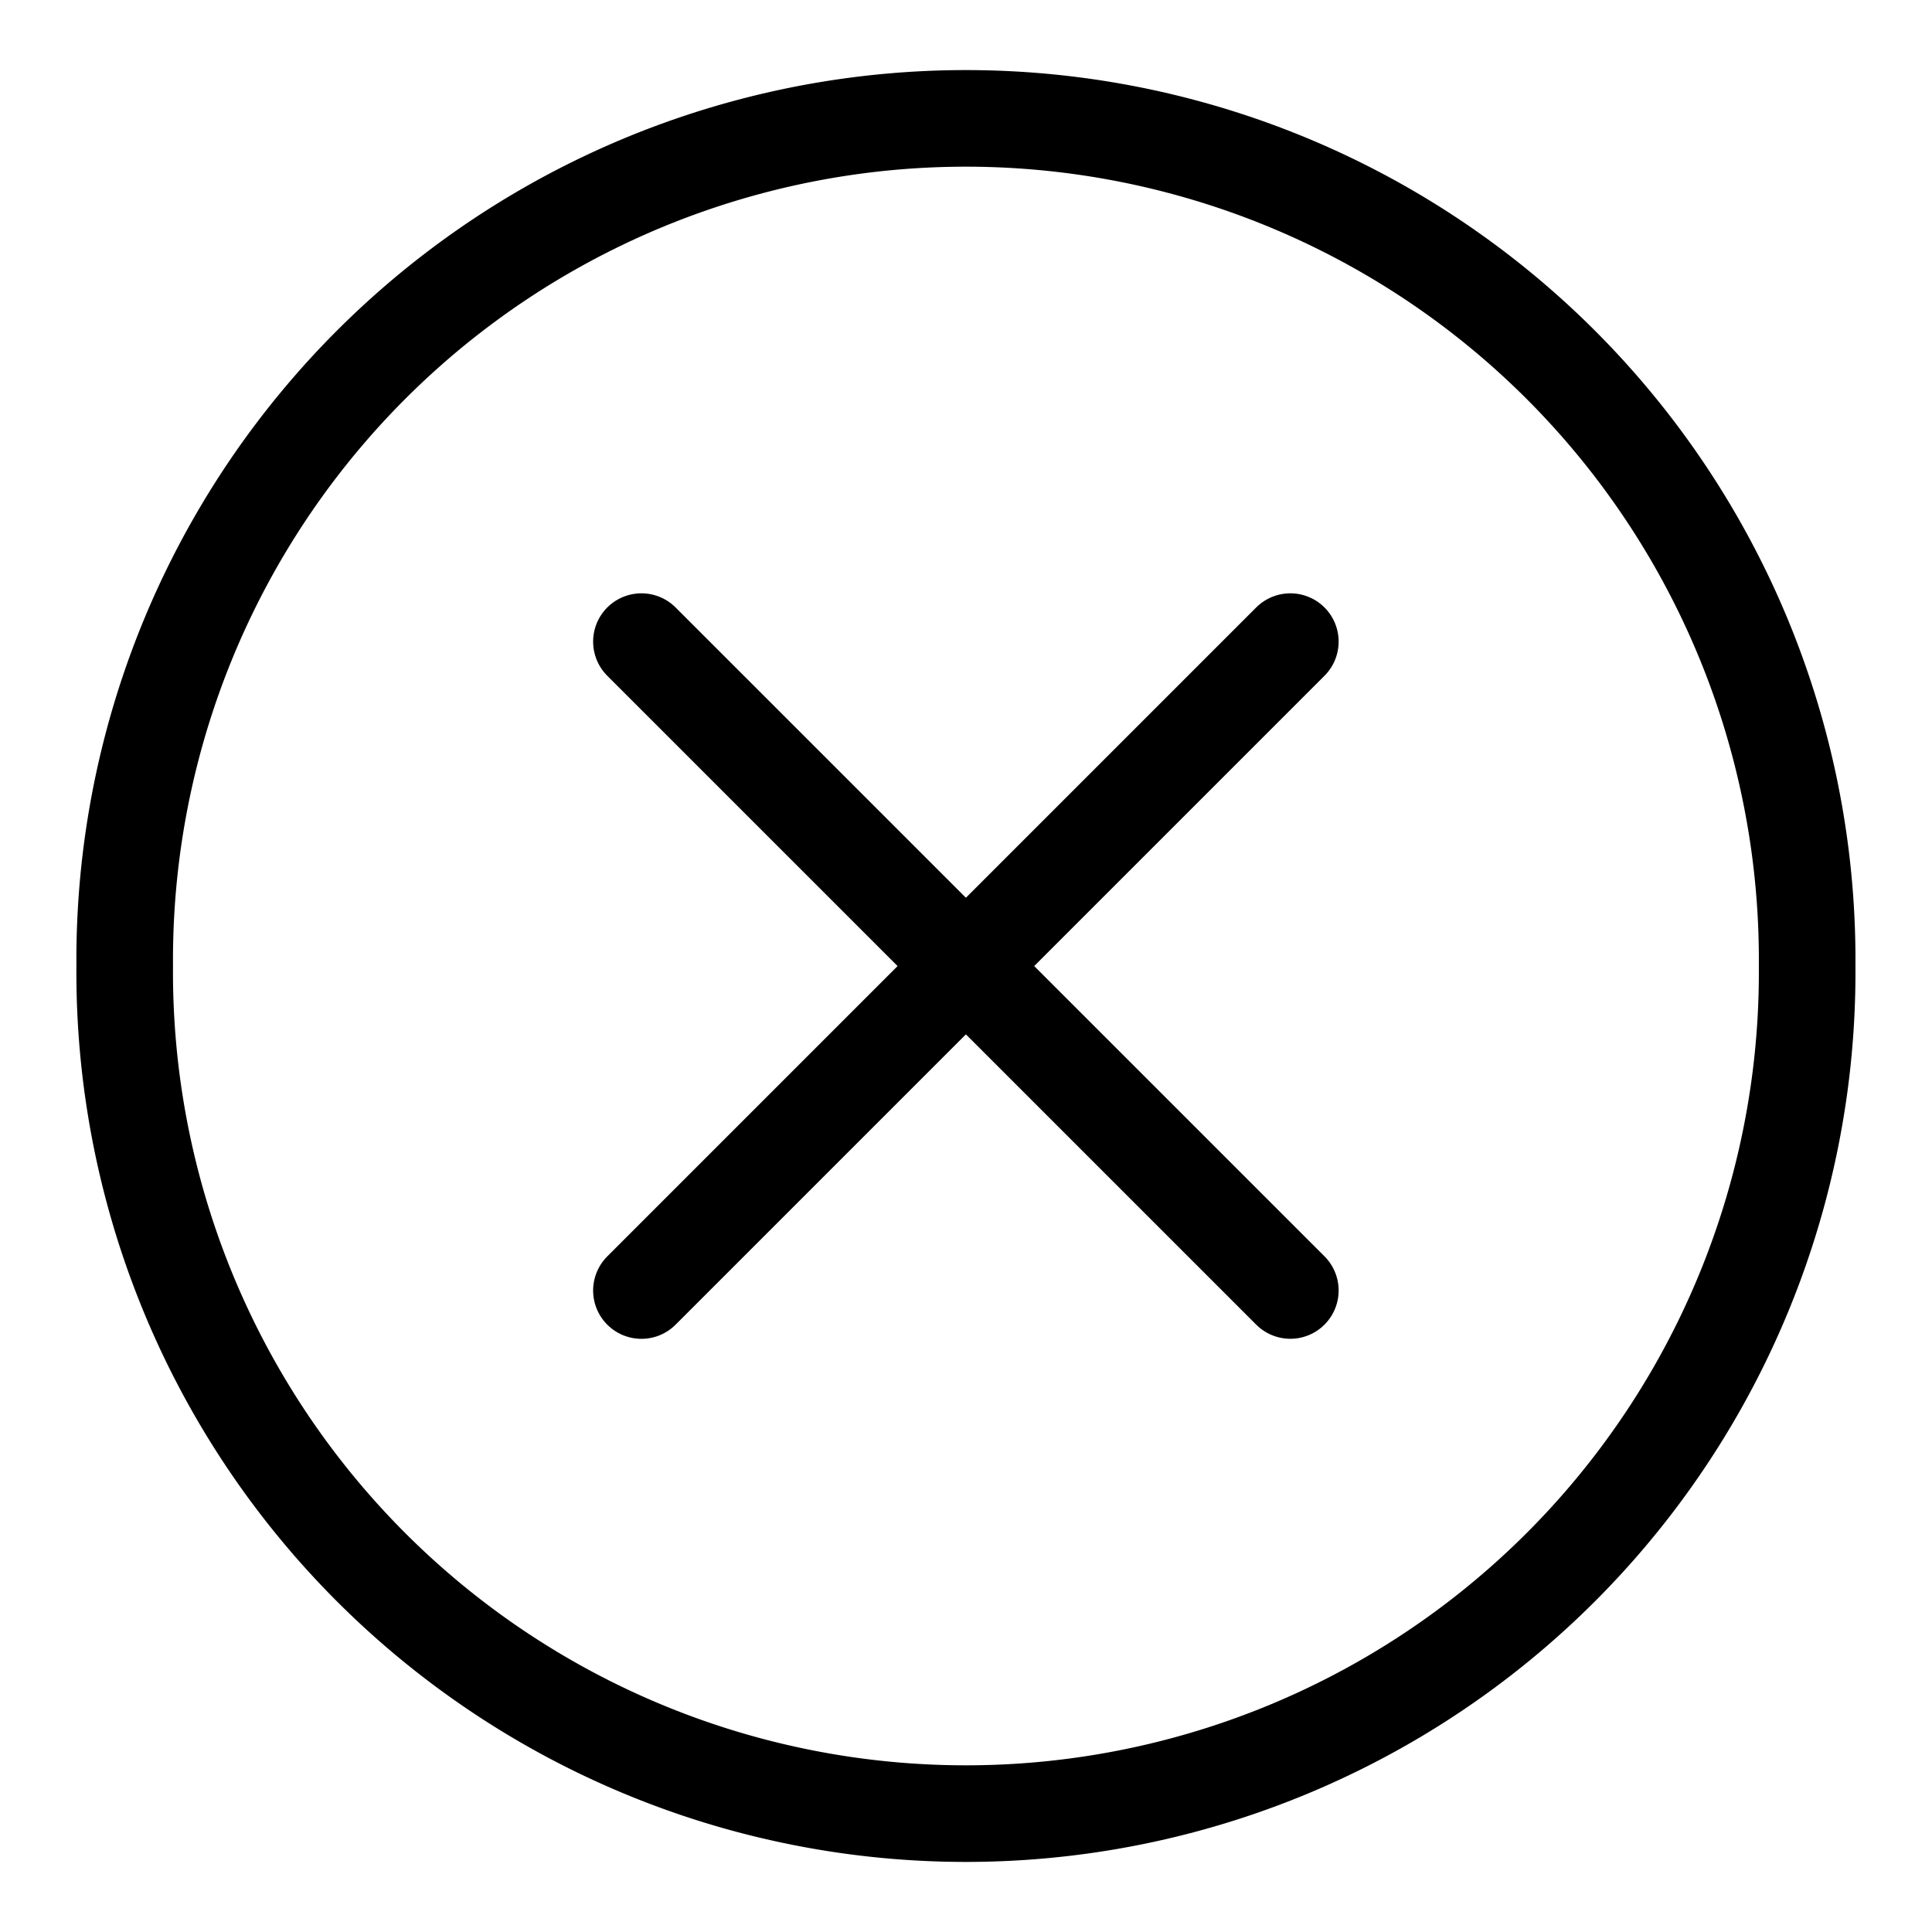
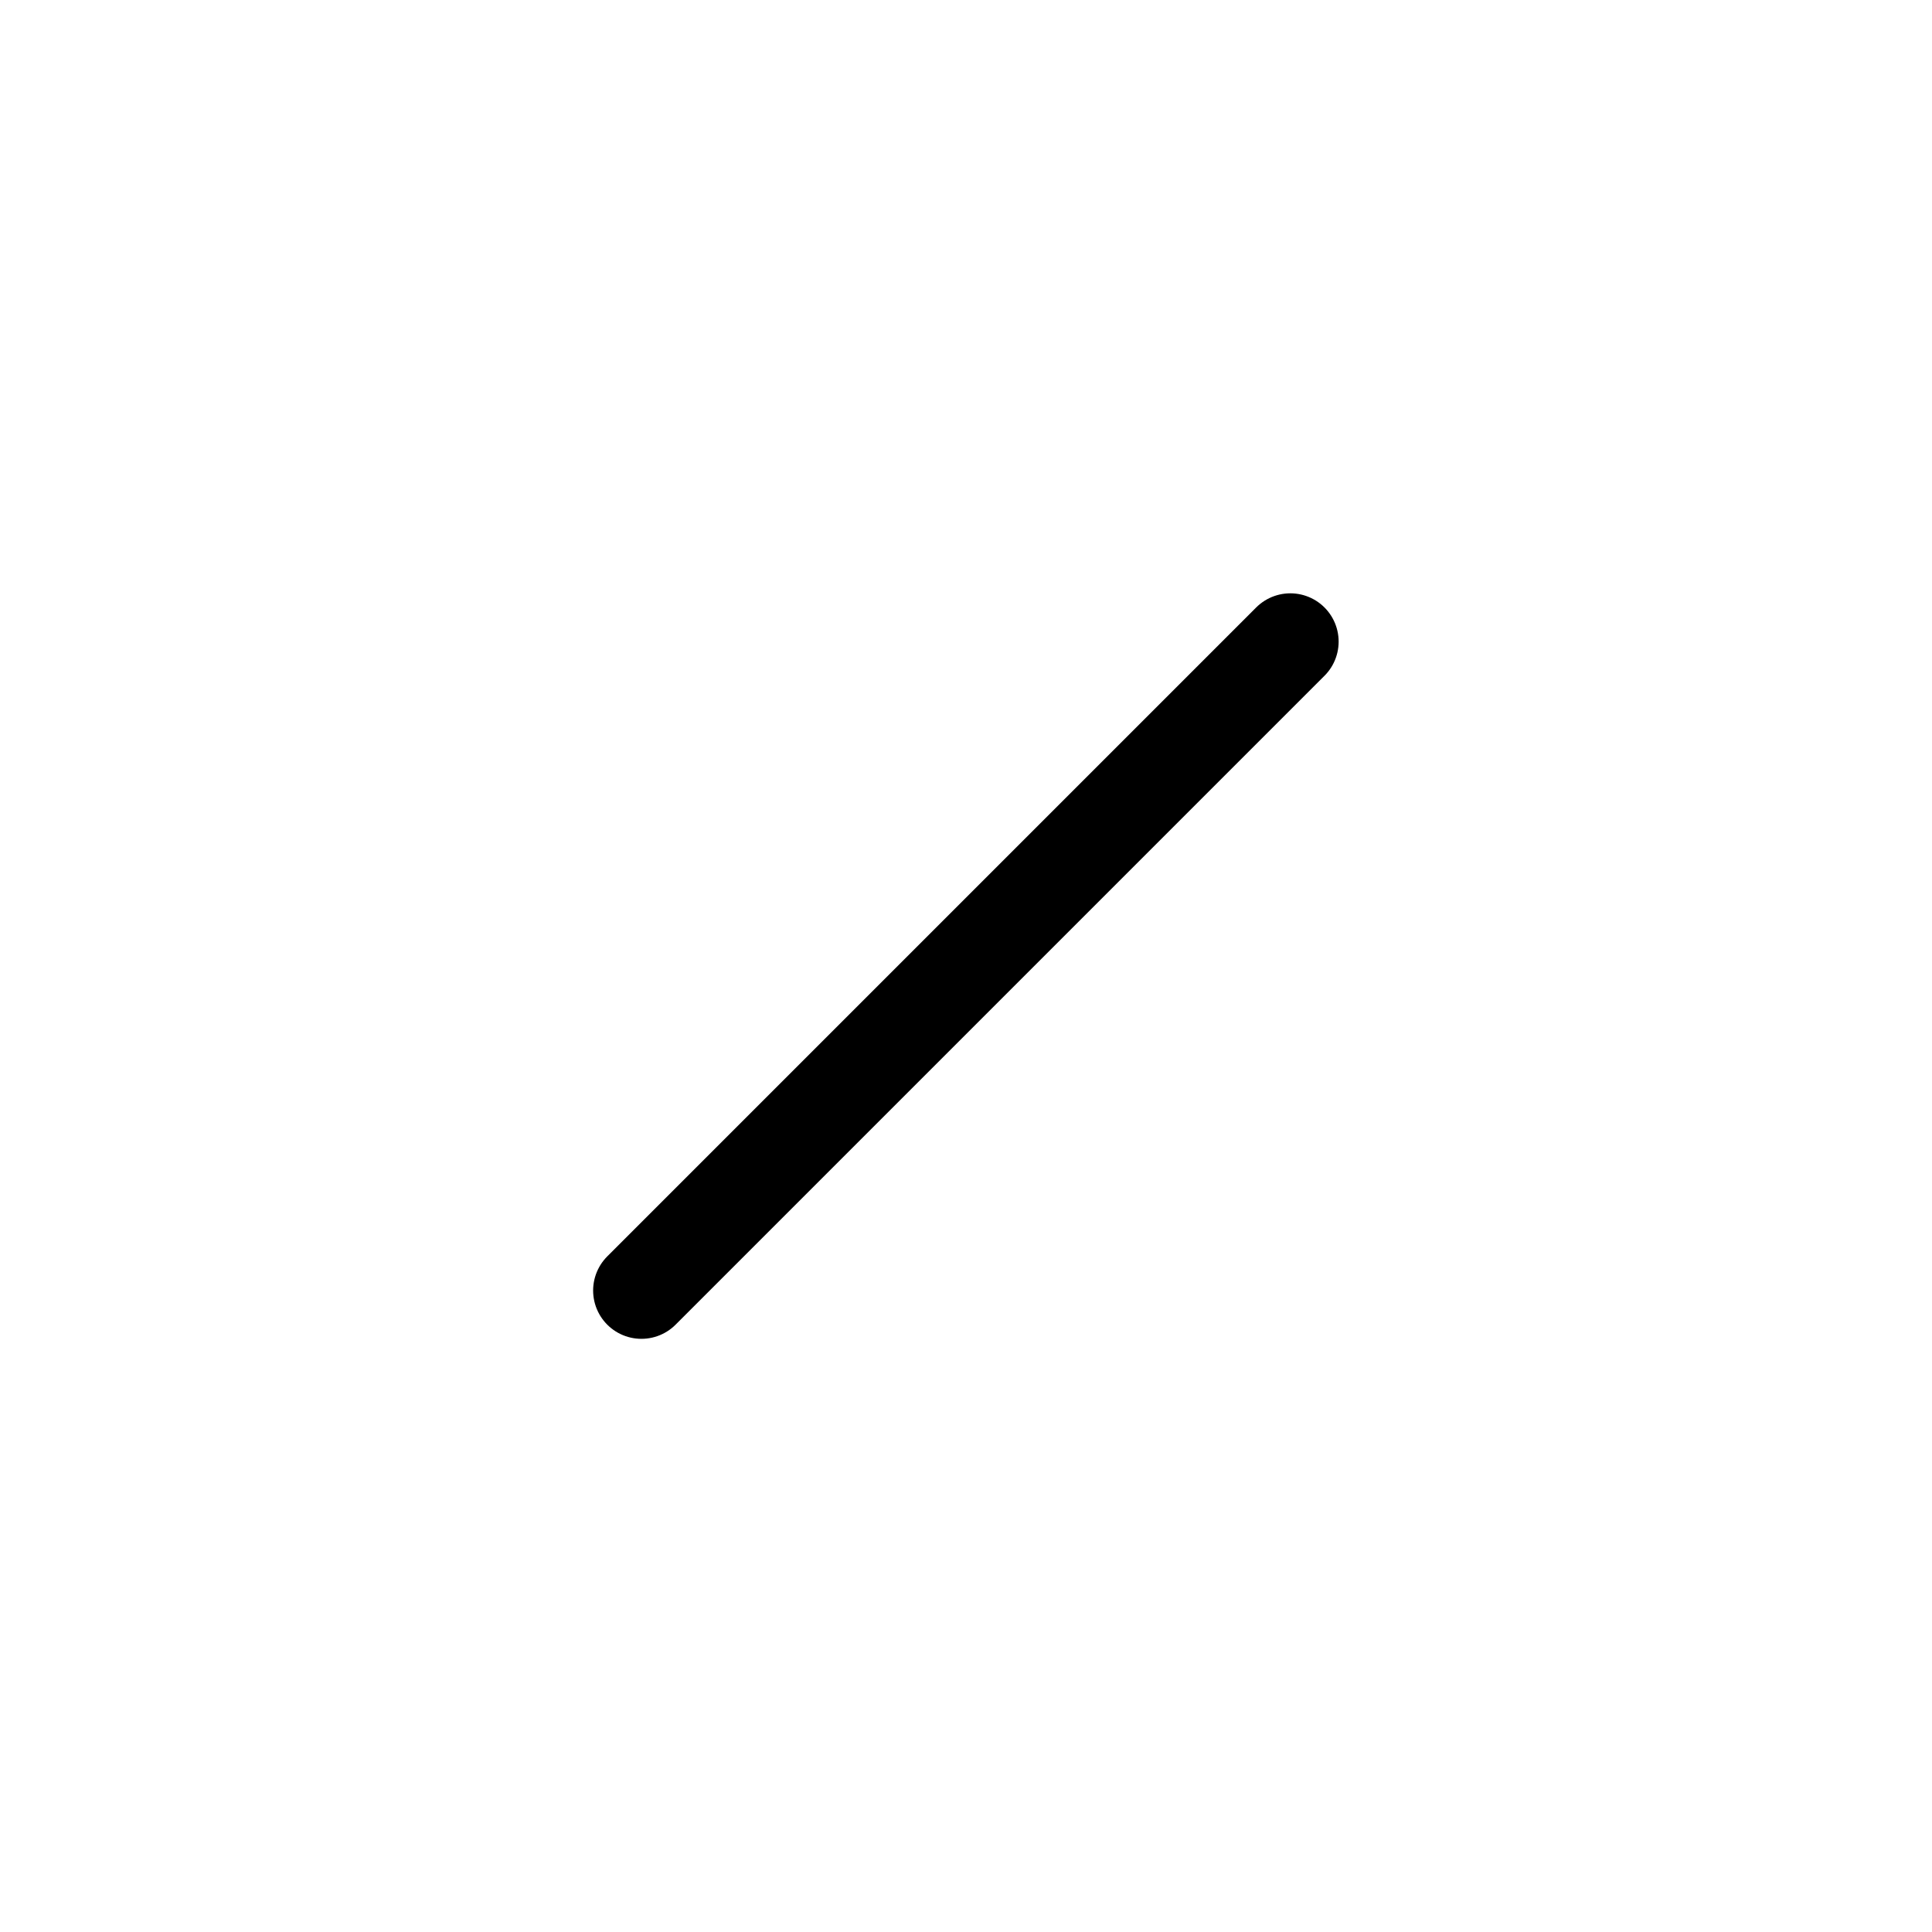
<svg xmlns="http://www.w3.org/2000/svg" width="40" height="40" id="Remove-Circle--Streamline-Ultimate" viewBox="-1 -1 40 40">
  <desc>
    Remove Circle Streamline Icon: https://streamlinehq.com
  </desc>
-   <path stroke-width="2" stroke-linejoin="round" stroke-linecap="round" stroke="#000000" fill="none" d="M1.582 19a17.417 17.417 0 1 0 34.833 0 17.417 17.417 0 1 0 -34.833 0Z" />
  <path stroke-width="2" stroke-linejoin="round" stroke-linecap="round" stroke="#000000" fill="none" d="m25.715 12.284 -13.435 13.435" />
-   <path stroke-width="2" stroke-linejoin="round" stroke-linecap="round" stroke="#000000" fill="none" d="M25.715 25.718 12.28 12.284" />
</svg>